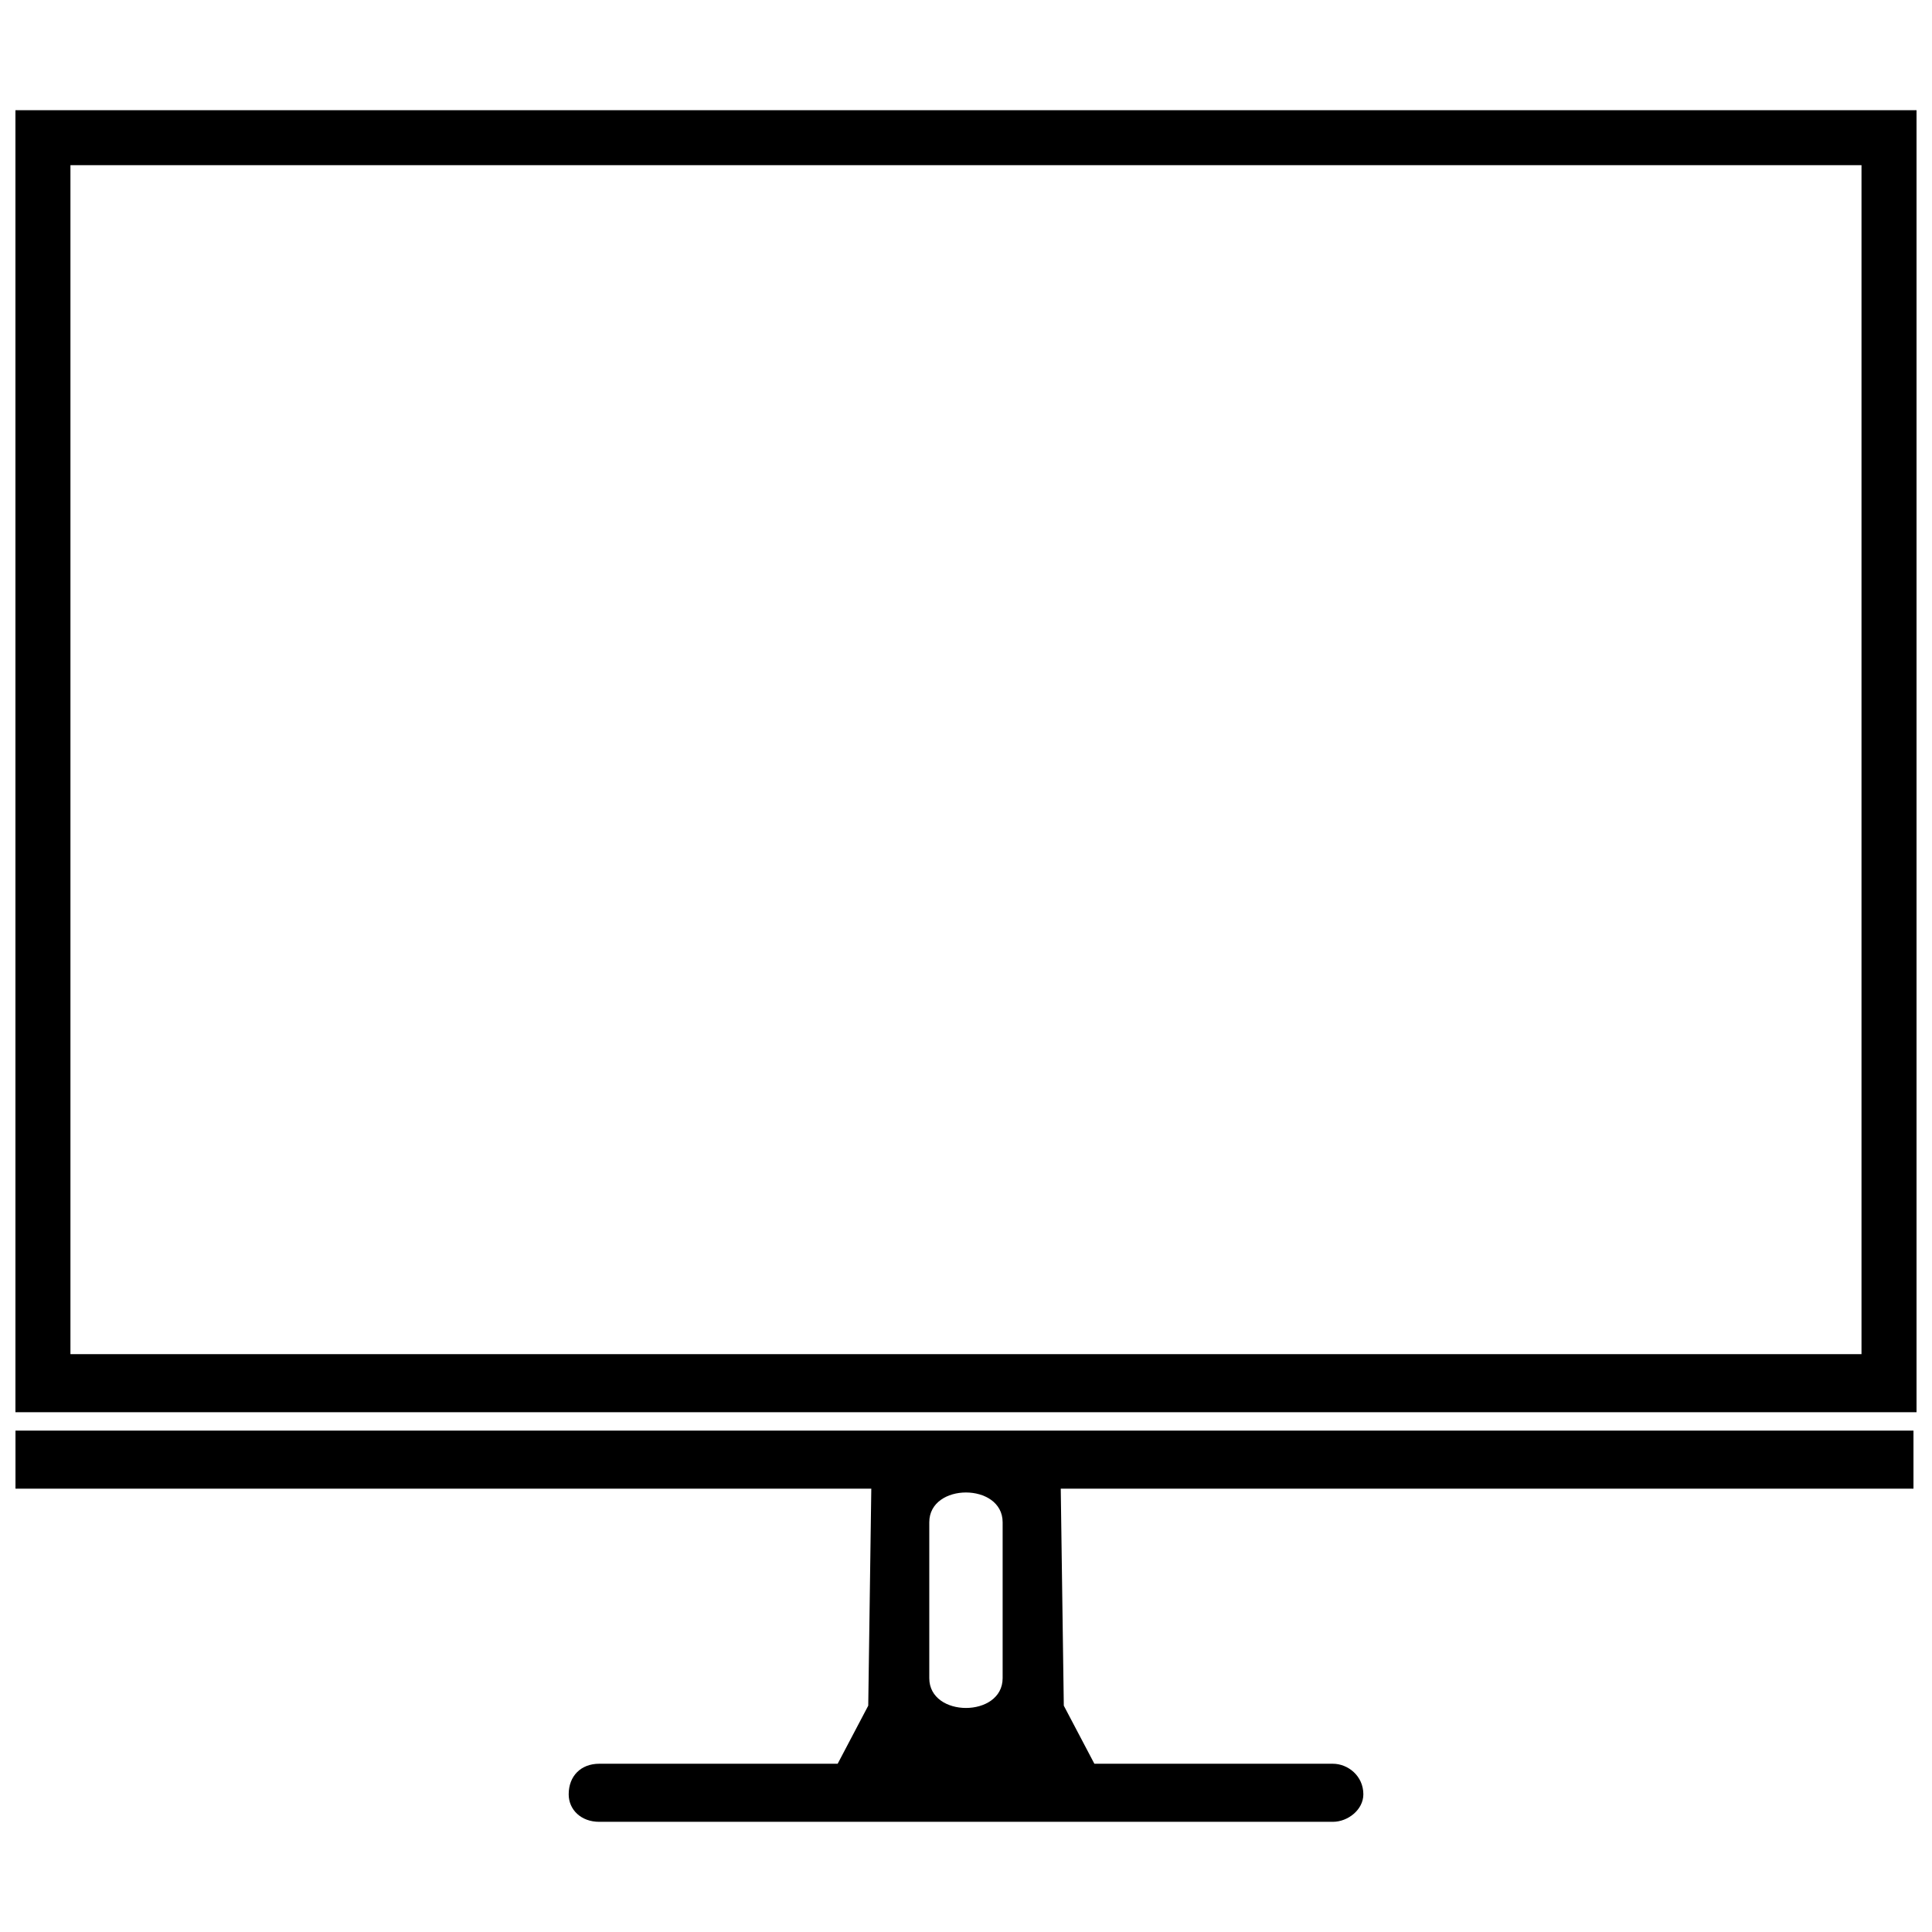
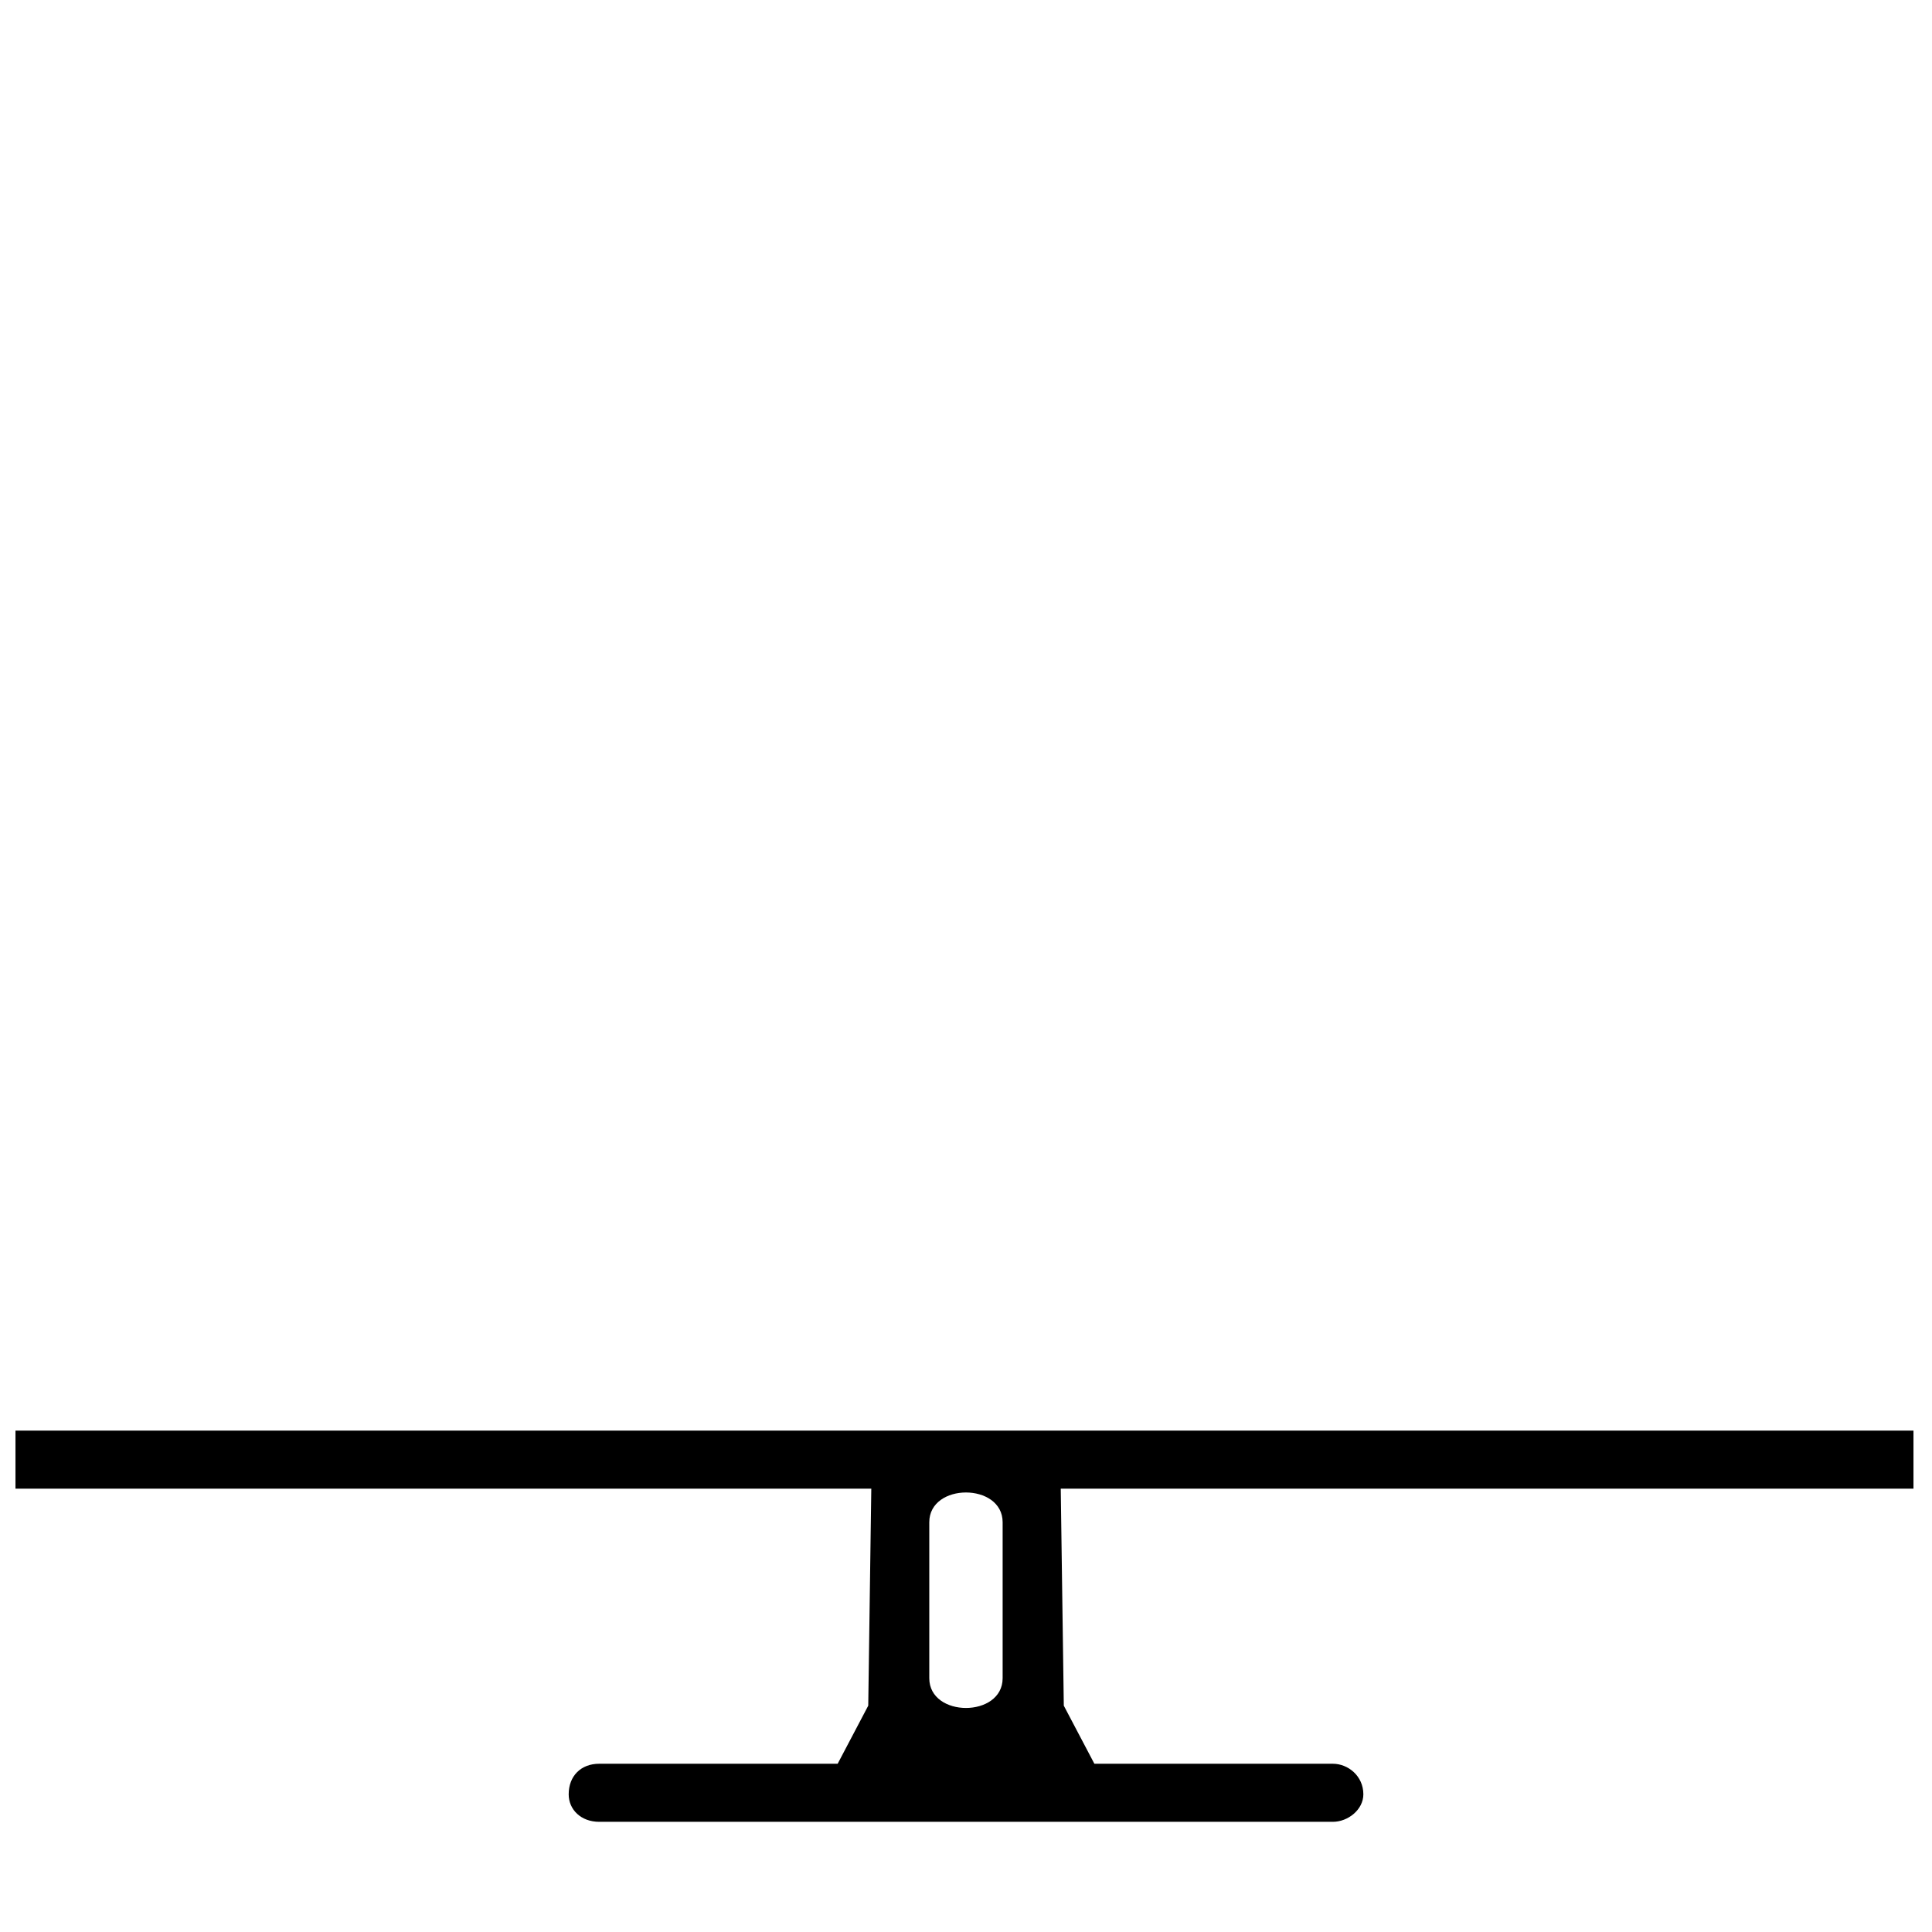
<svg xmlns="http://www.w3.org/2000/svg" width="800px" height="800px" version="1.1" viewBox="144 144 512 512">
  <defs>
    <clipPath id="b">
      <path d="m148.09 173h503.81v346h-503.81z" />
    </clipPath>
    <clipPath id="a">
      <path d="m148.09 523h503.81v104h-503.81z" />
    </clipPath>
  </defs>
  <g>
    <g clip-path="url(#b)">
-       <path d="m148.09 173.2h503.81v345.05h-503.81zm14.578 14.578h474.65v315.08h-474.65z" fill-rule="evenodd" />
-     </g>
+       </g>
    <g clip-path="url(#a)">
      <path d="m651.09 523.12v15.391h-225.98l0.809 57.508 8.102 15.391h63.18c4.051 0 8.102 3.238 8.102 8.102 0 4.051-4.051 7.289-8.102 7.289h-194.39c-4.859 0-8.102-3.238-8.102-7.289 0-4.859 3.238-8.102 8.102-8.102h63.18l8.102-15.391 0.809-57.508h-226.8v-15.391h503zm-241.38 24.301v41.309c0 10.531-19.441 10.531-19.441 0v-41.309c0-10.531 19.441-10.531 19.441 0z" fill-rule="evenodd" />
    </g>
  </g>
</svg>